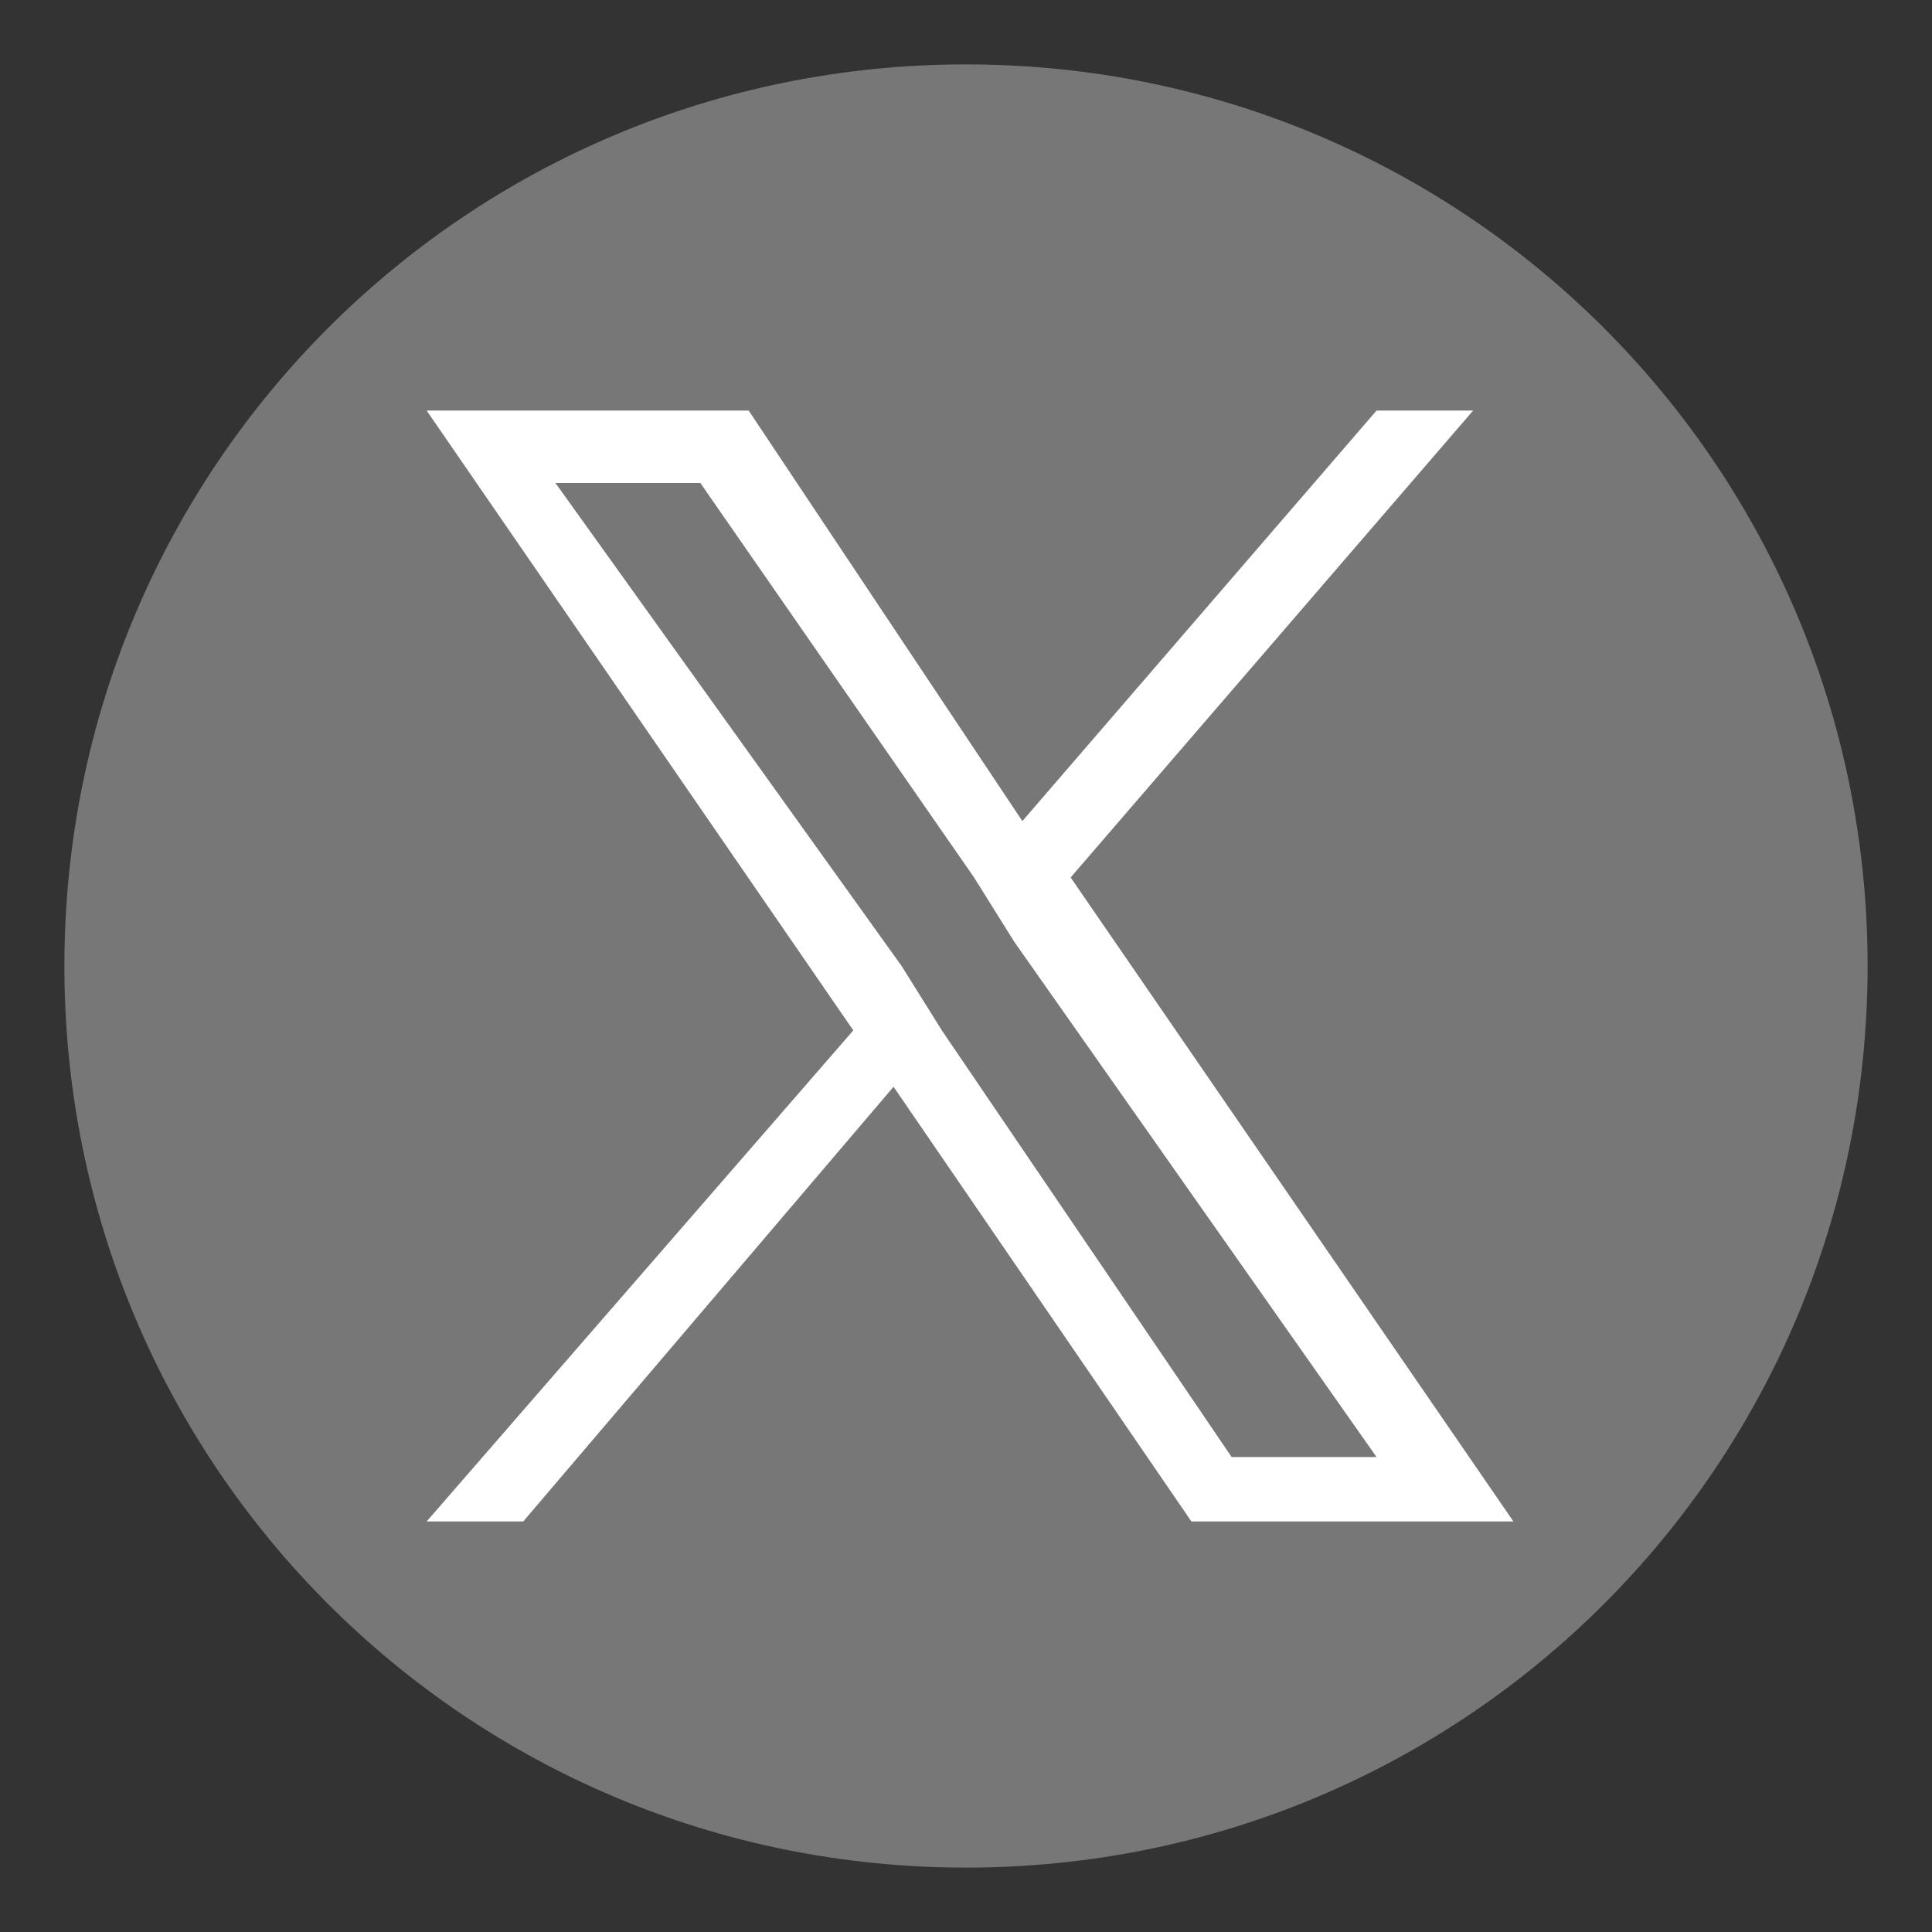
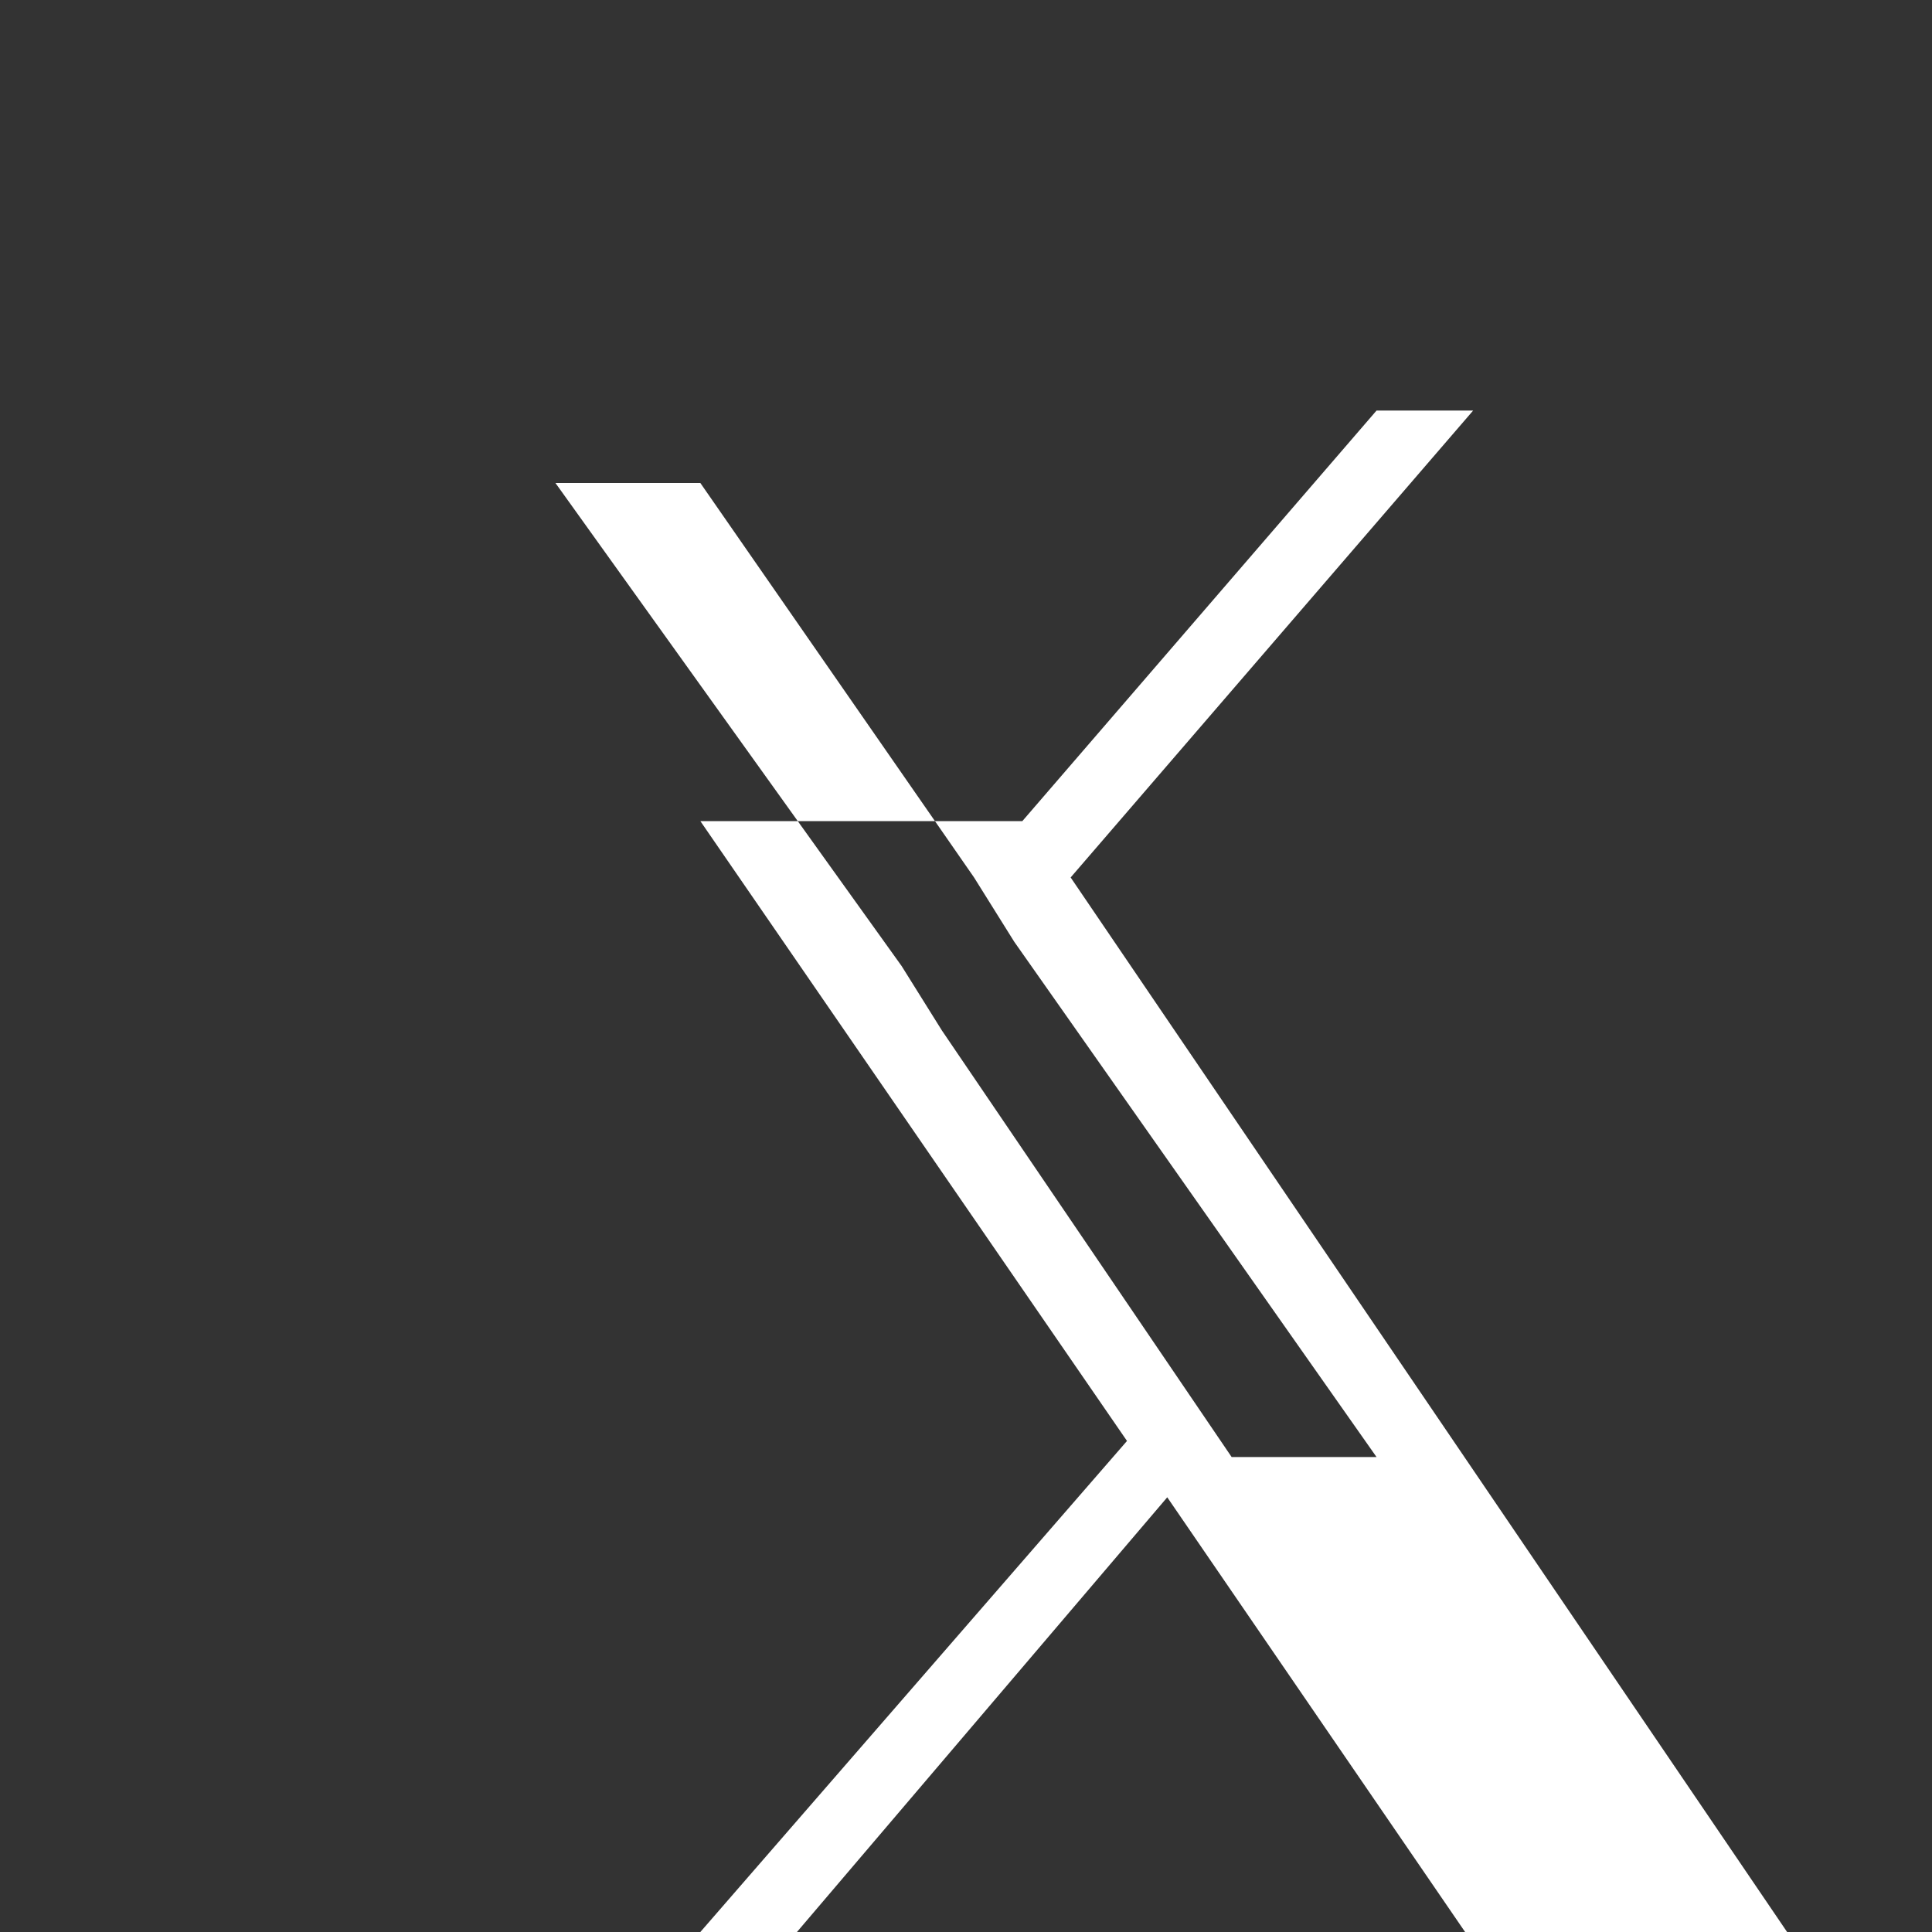
<svg xmlns="http://www.w3.org/2000/svg" version="1.1" id="レイヤー_1" x="0px" y="0px" width="24px" height="24px" viewBox="0 0 24 24" style="enable-background:new 0 0 24 24;" xml:space="preserve">
  <rect x="0" y="0" width="24" height="24" fill="#333333" stroke="none" />
  <style type="text/css">
	.st0{fill:#777777;}
	.st1{fill:#FFFFFF;}
</style>
  <g>
-     <path class="st0" d="M12,0.8C5.8,0.8,0.8,5.8,0.8,12s5,11.2,11.2,11.2s11.2-5,11.2-11.2S18.2,0.8,12,0.8z" />
-   </g>
-   <path class="st1" d="M13.3,10.9l5-5.8h-1.2l-4.4,5.1L9.3,5.1h-4l5.3,7.7l-5.3,6.1h1.2l4.6-5.4l3.7,5.4h4L13.3,10.9L13.3,10.9z   M11.7,12.8l-0.5-0.8L6.9,6h1.8l3.4,4.9l0.5,0.8l4.5,6.4h-1.8L11.7,12.8L11.7,12.8z" />
+     </g>
+   <path class="st1" d="M13.3,10.9l5-5.8h-1.2l-4.4,5.1h-4l5.3,7.7l-5.3,6.1h1.2l4.6-5.4l3.7,5.4h4L13.3,10.9L13.3,10.9z   M11.7,12.8l-0.5-0.8L6.9,6h1.8l3.4,4.9l0.5,0.8l4.5,6.4h-1.8L11.7,12.8L11.7,12.8z" />
</svg>